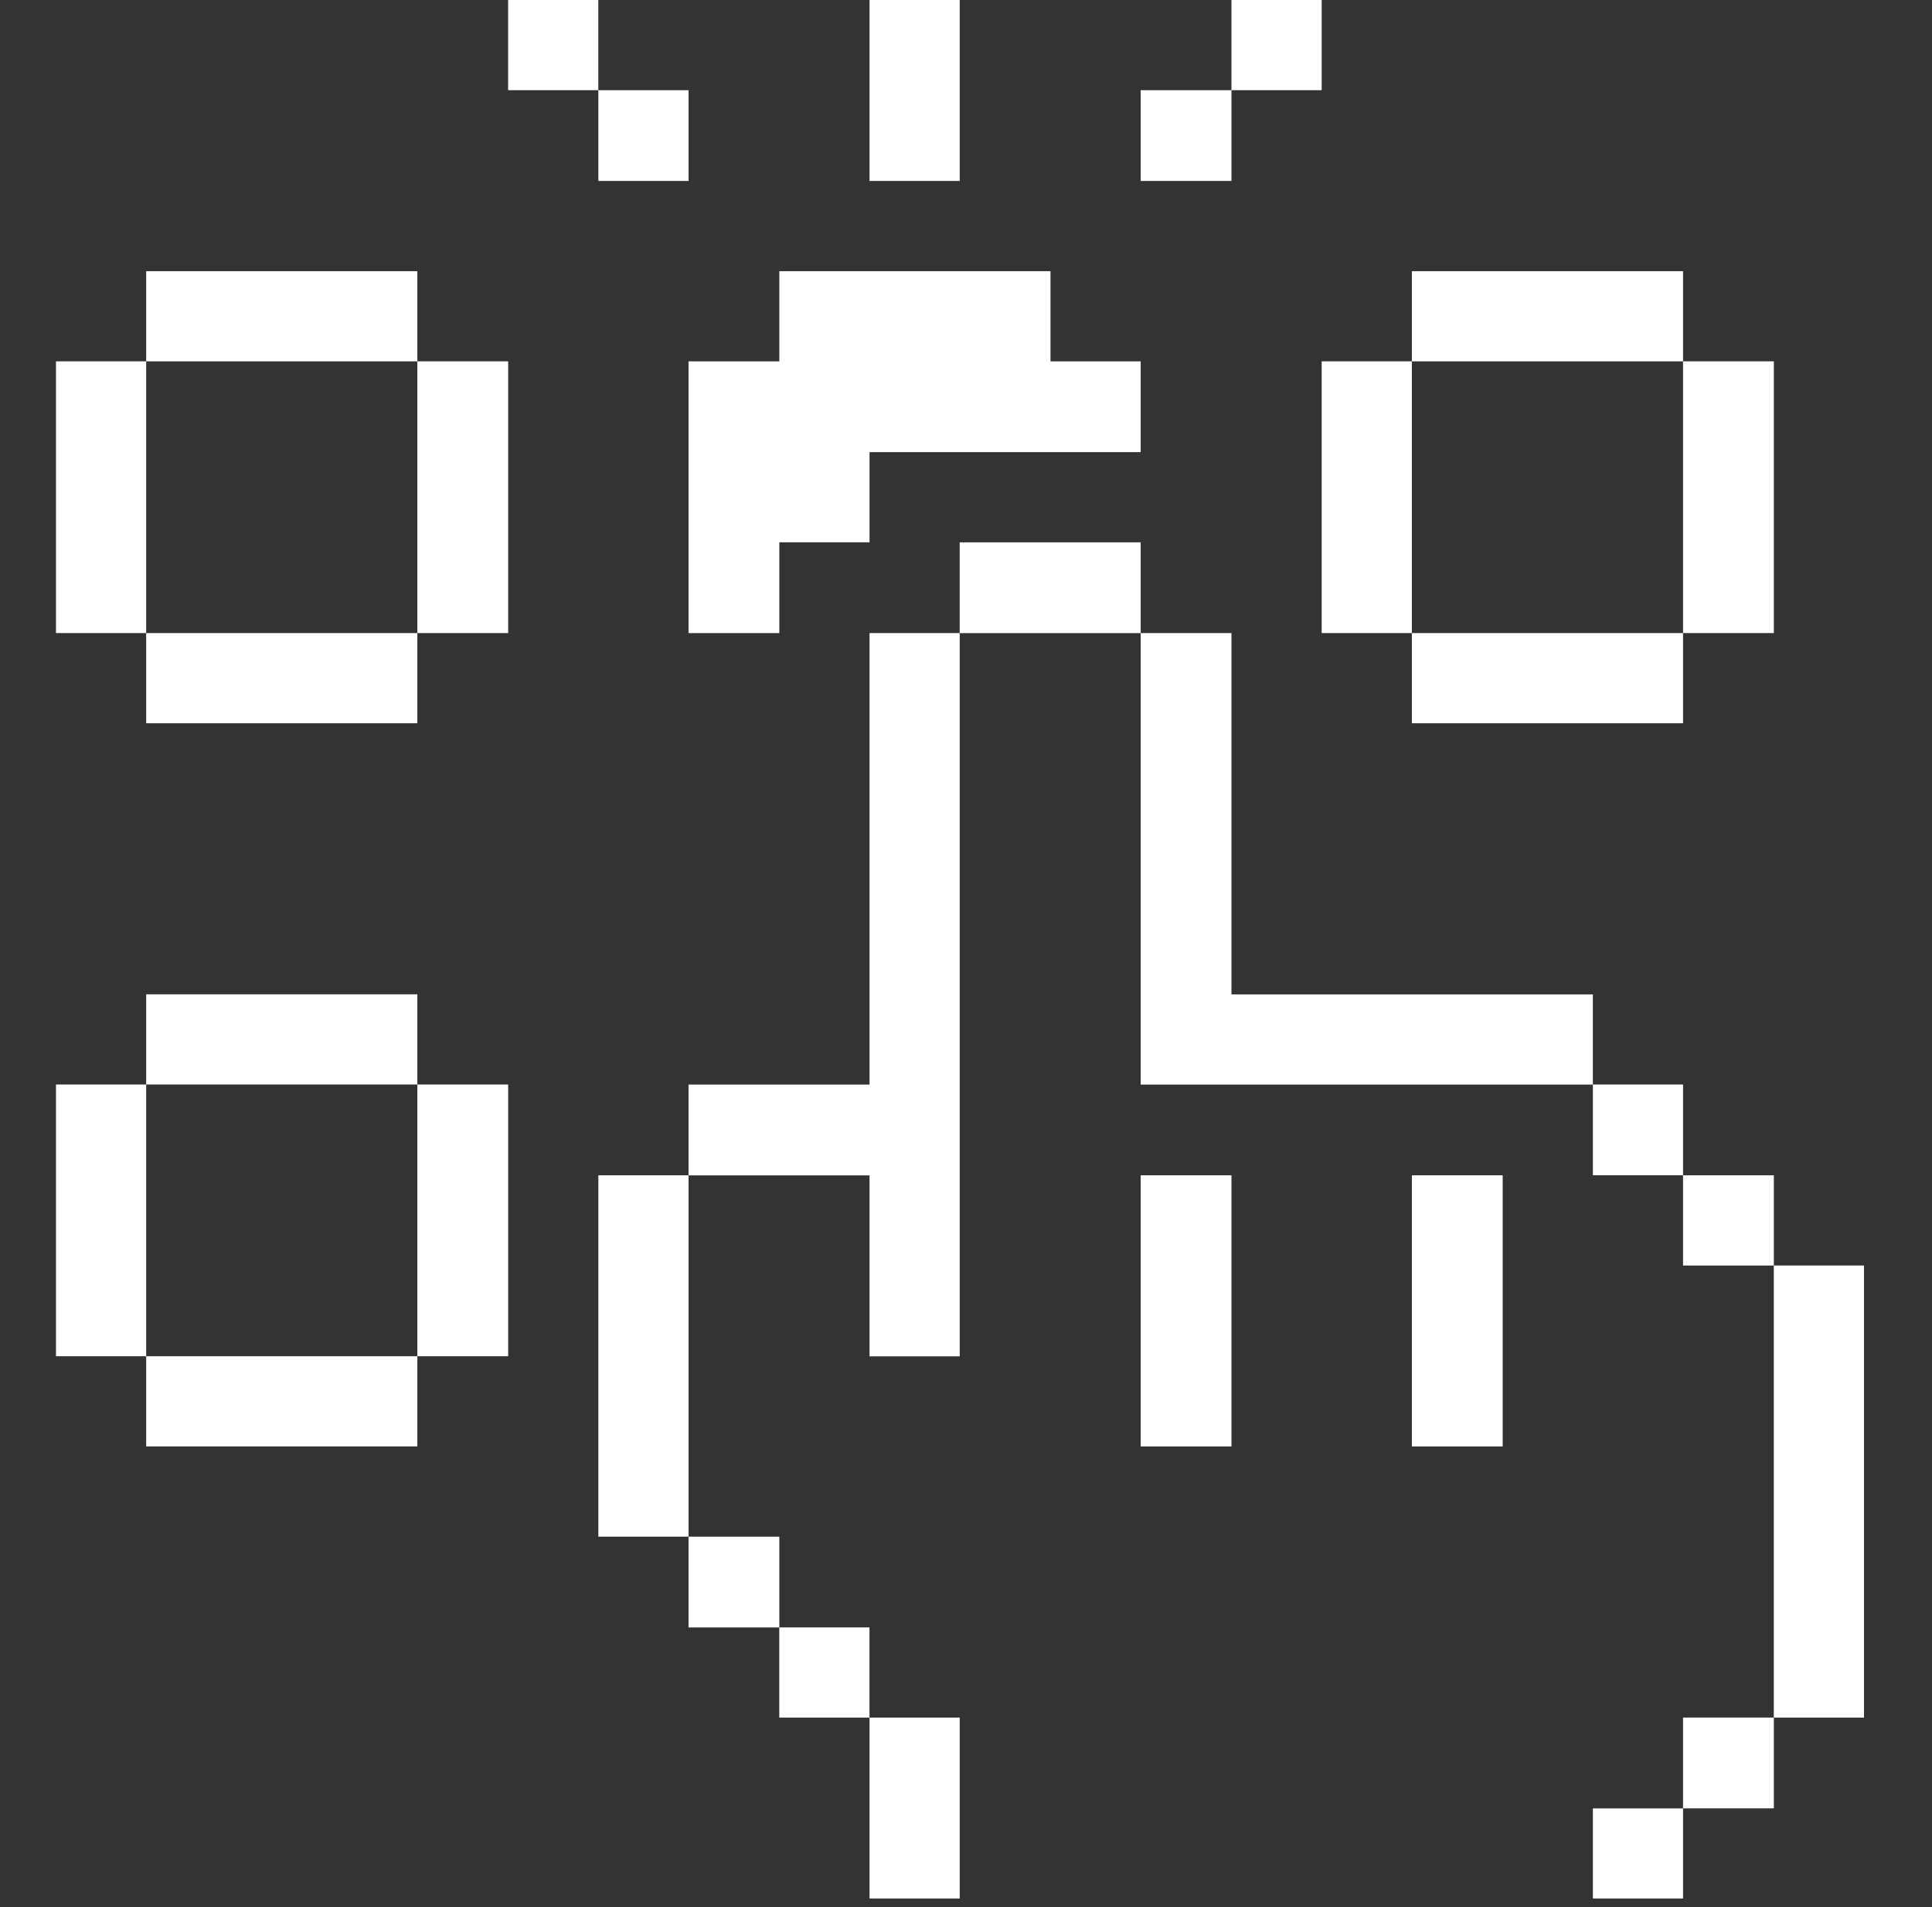
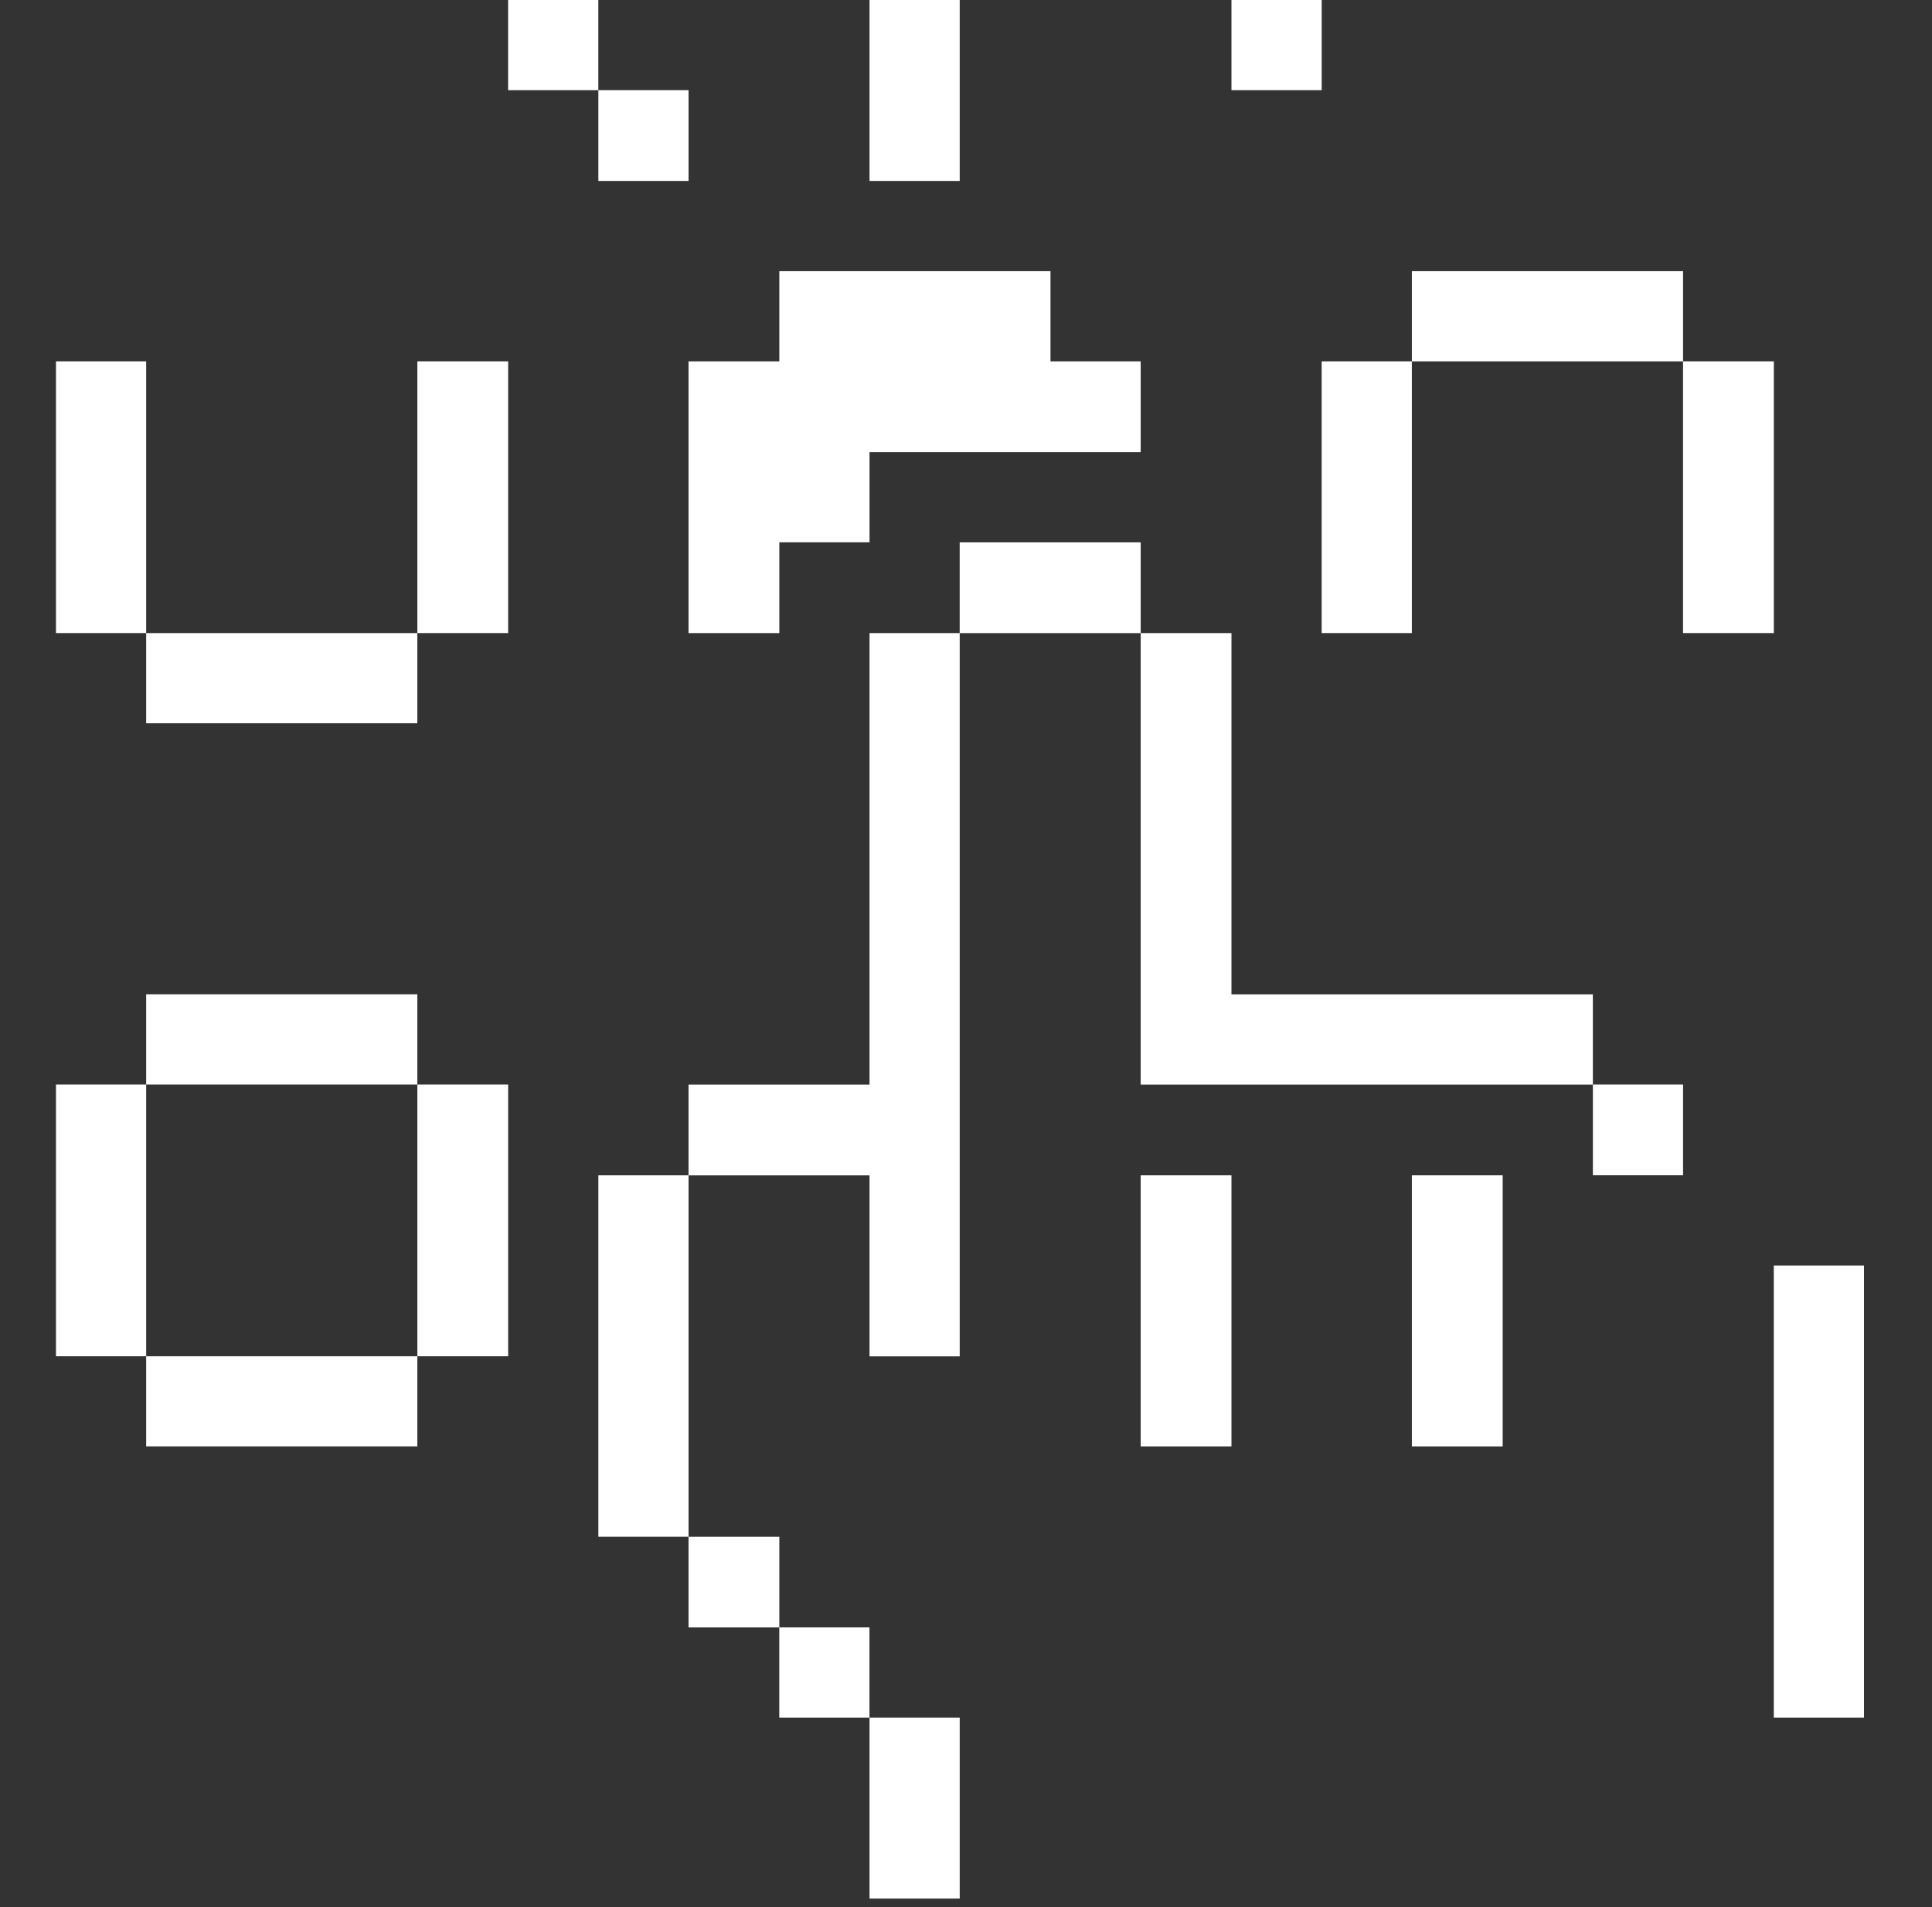
<svg xmlns="http://www.w3.org/2000/svg" width="79" height="78" viewBox="0 0 79 78" fill="none">
  <rect x="0" y="0" width="79" height="78" fill="#333333" stroke="none" />
  <g clip-path="url(#clip0_158_306)">
    <path d="M76.219 51.754H72.531V70.243H76.219V51.754Z" fill="white" />
-     <path d="M72.533 70.242H68.82V73.954H72.533V70.242Z" fill="white" />
-     <path d="M72.533 48.066H68.82V51.755H72.533V48.066Z" fill="white" />
    <path d="M72.533 14.777H68.82V25.89H72.533V14.777Z" fill="white" />
-     <path d="M68.821 73.957H65.133V77.645H68.821V73.957Z" fill="white" />
    <path d="M68.821 44.352H65.133V48.064H68.821V44.352Z" fill="white" />
    <path d="M50.355 40.667V25.891H46.643V44.355H65.132V40.667H50.355Z" fill="white" />
-     <path d="M68.821 25.891H57.732V29.579H68.821V25.891Z" fill="white" />
    <path d="M68.821 11.09H57.732V14.778H68.821V11.09Z" fill="white" />
    <path d="M61.445 48.066H57.732V59.155H61.445V48.066Z" fill="white" />
    <path d="M57.731 14.777H54.043V25.89H57.731V14.777Z" fill="white" />
    <path d="M54.044 0H50.355V3.688H54.044V0Z" fill="white" />
    <path d="M50.355 48.066H46.643V59.155H50.355V48.066Z" fill="white" />
-     <path d="M50.355 3.688H46.643V7.4H50.355V3.688Z" fill="white" />
+     <path d="M50.355 3.688H46.643V7.4V3.688Z" fill="white" />
    <path d="M46.643 22.18H39.242V25.892H46.643V22.18Z" fill="white" />
    <path d="M39.243 70.242H35.555V77.643H39.243V70.242Z" fill="white" />
    <path d="M35.555 44.355H28.154V48.068H35.555V55.468H39.243V25.891H35.555V44.355Z" fill="white" />
    <path d="M39.243 0H35.555V7.4H39.243V0Z" fill="white" />
    <path d="M35.553 66.555H31.865V70.243H35.553V66.555Z" fill="white" />
    <path d="M31.867 62.844H28.154V66.556H31.867V62.844Z" fill="white" />
    <path d="M31.867 14.778H28.154V25.891H31.867V22.178H35.555V18.49H46.643V14.778H42.955V11.09H31.867V14.778Z" fill="white" />
    <path d="M28.155 48.066H24.467V62.843H28.155V48.066Z" fill="white" />
    <path d="M28.155 3.688H24.467V7.4H28.155V3.688Z" fill="white" />
    <path d="M24.465 0H20.777V3.688H24.465V0Z" fill="white" />
    <path d="M20.779 44.352H17.066V55.464H20.779V44.352Z" fill="white" />
    <path d="M20.779 14.777H17.066V25.89H20.779V14.777Z" fill="white" />
    <path d="M17.065 55.465H5.977V59.153H17.065V55.465Z" fill="white" />
    <path d="M17.065 40.664H5.977V44.352H17.065V40.664Z" fill="white" />
    <path d="M17.065 25.891H5.977V29.579H17.065V25.891Z" fill="white" />
-     <path d="M17.065 11.09H5.977V14.778H17.065V11.09Z" fill="white" />
    <path d="M5.977 44.352H2.289V55.464H5.977V44.352Z" fill="white" />
    <path d="M5.977 14.777H2.289V25.89H5.977V14.777Z" fill="white" />
  </g>
  <defs>
    <clipPath id="clip0_158_306">
      <rect width="77.644" height="77.644" fill="white" transform="translate(0.434)" />
    </clipPath>
  </defs>
</svg>